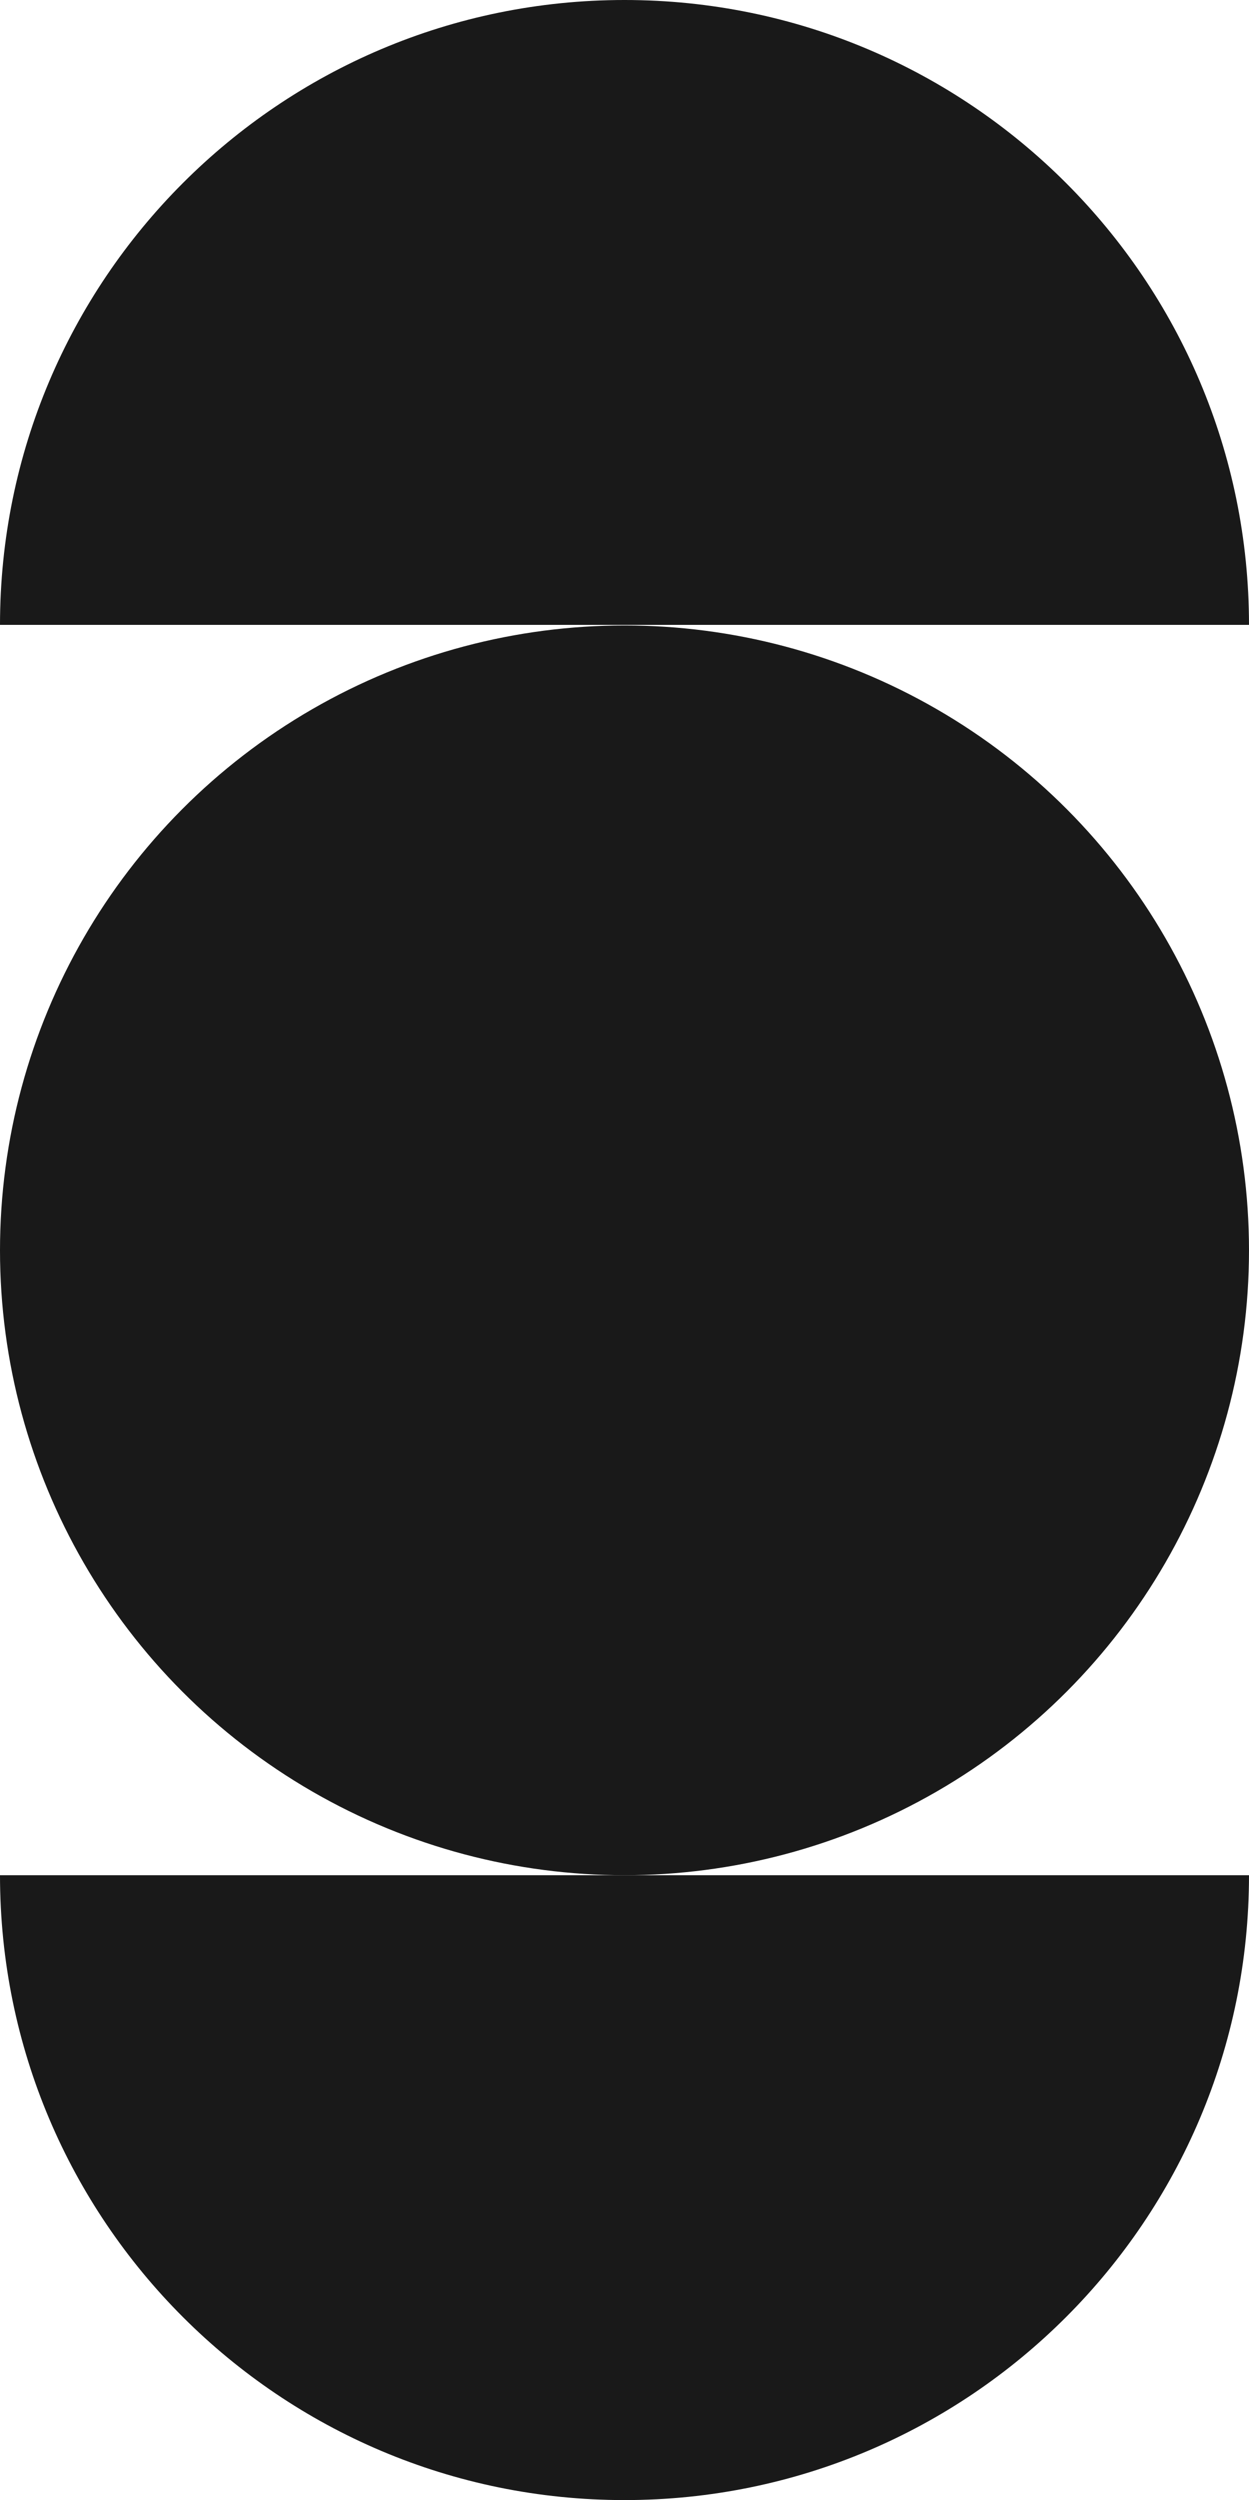
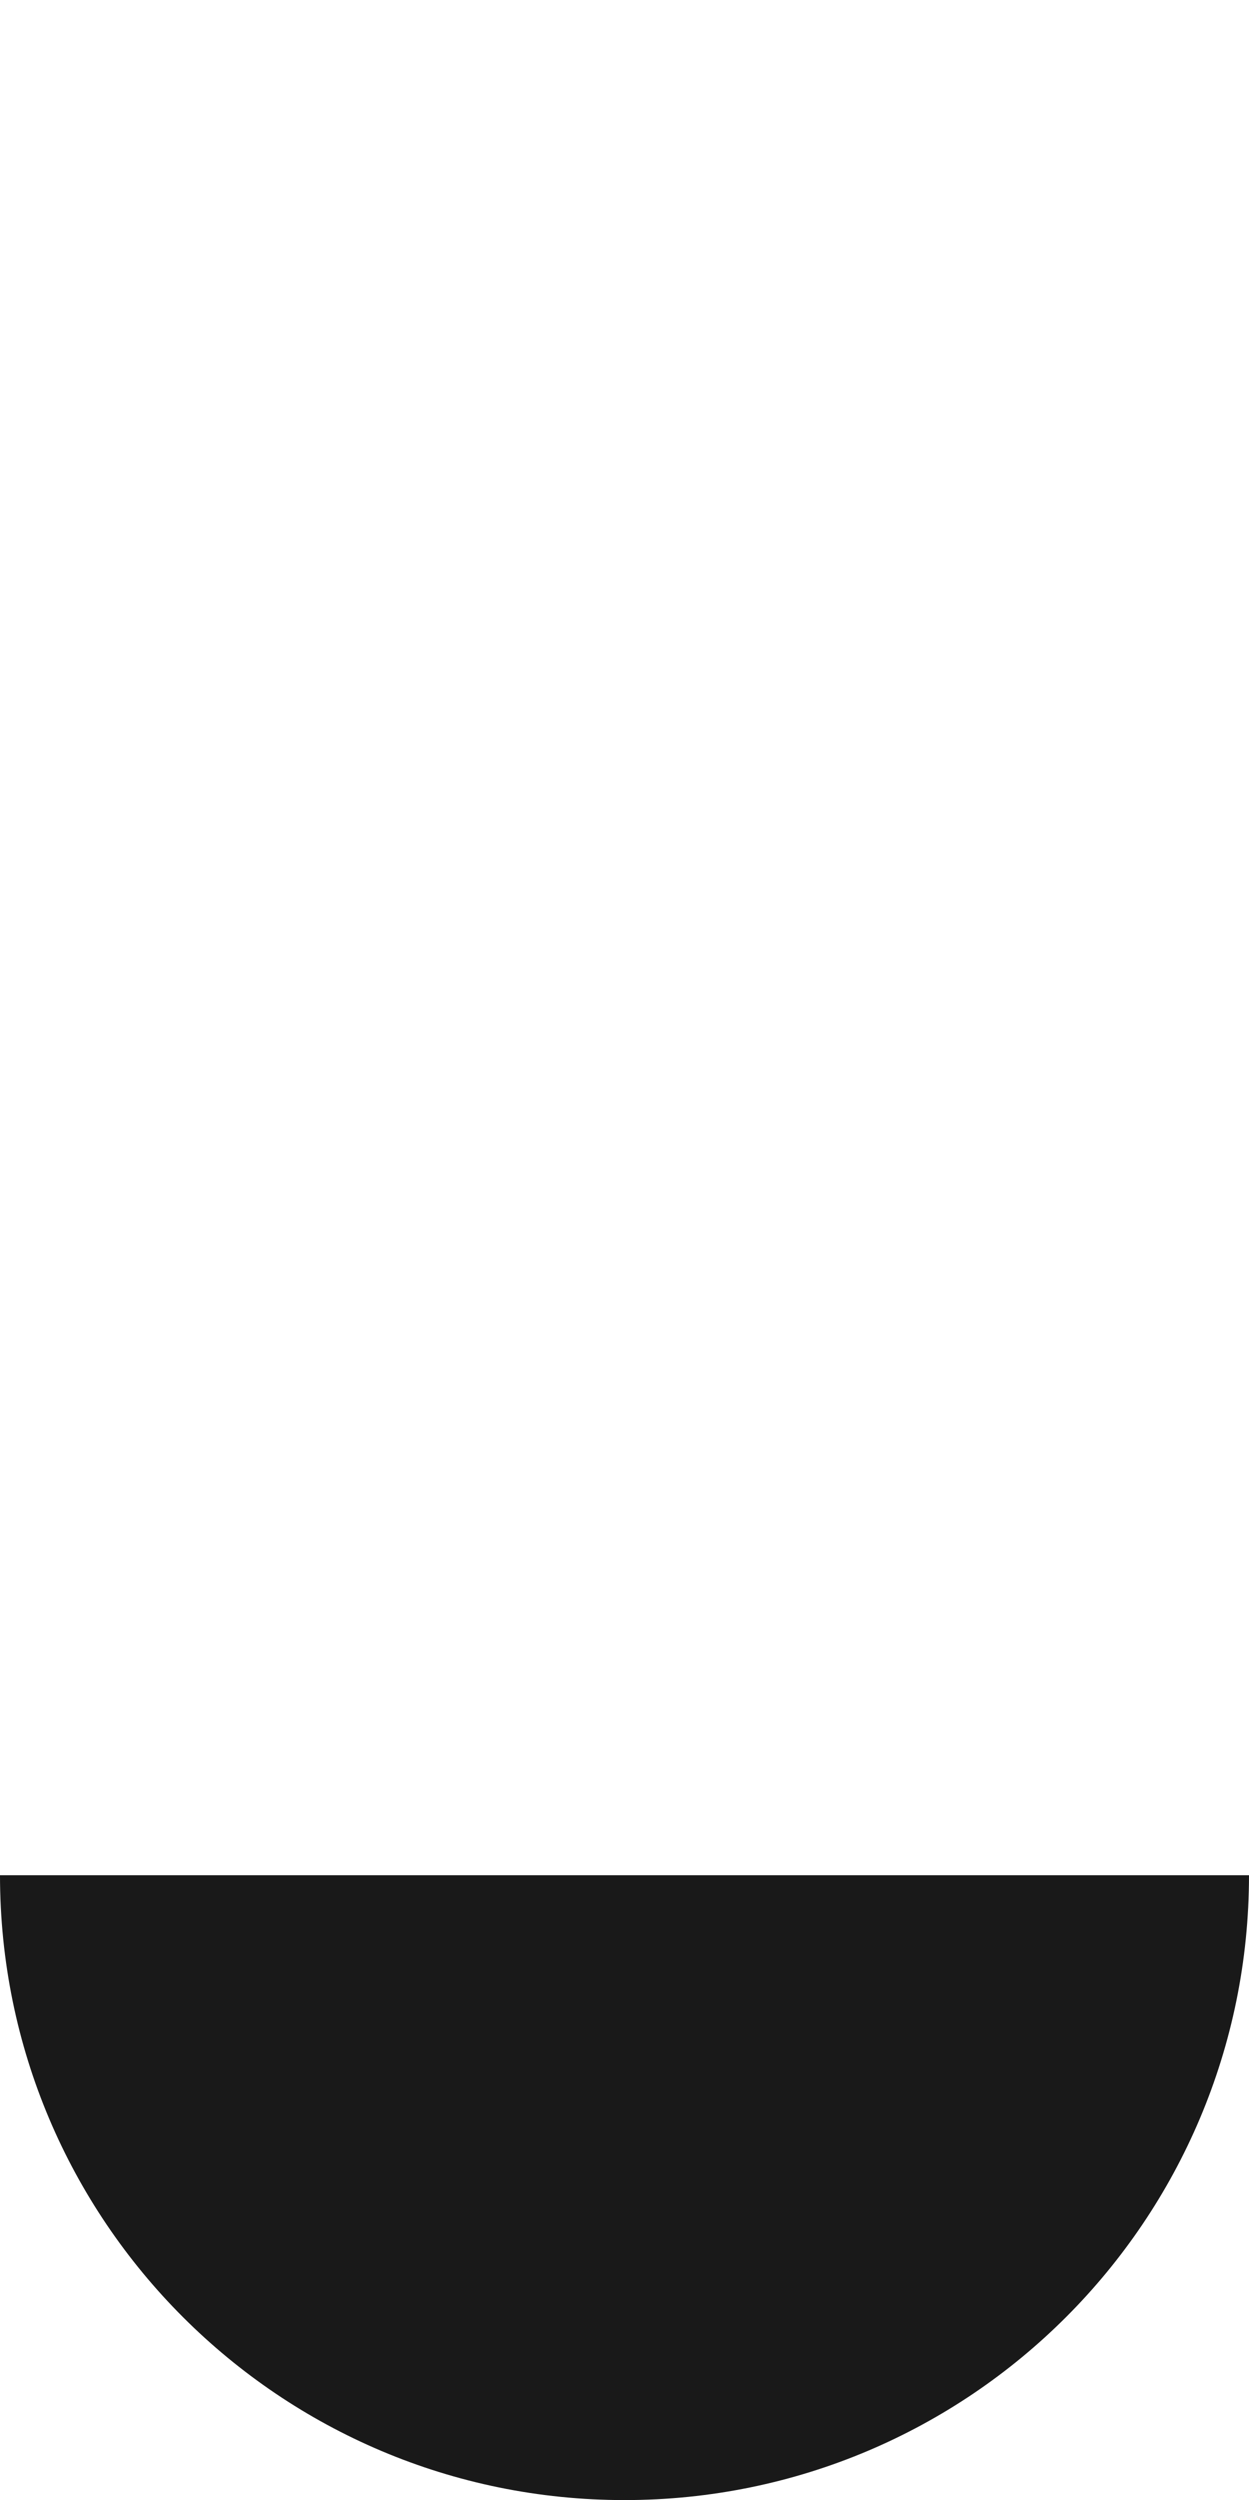
<svg xmlns="http://www.w3.org/2000/svg" fill="#000000" height="424.9" preserveAspectRatio="xMidYMid meet" version="1" viewBox="143.8 37.5 212.4 424.9" width="212.4" zoomAndPan="magnify">
  <g fill="#191919" id="change1_1">
-     <circle cx="250" cy="250" r="106.2" />
-     <path d="M250,37.5c-58.7,0-106.2,47.6-106.2,106.2H250h106.2C356.2,85.1,308.7,37.5,250,37.5z" />
    <path d="M143.8,356.2c0,58.7,47.6,106.2,106.2,106.2c58.7,0,106.2-47.6,106.2-106.2H250H143.8z" />
  </g>
</svg>